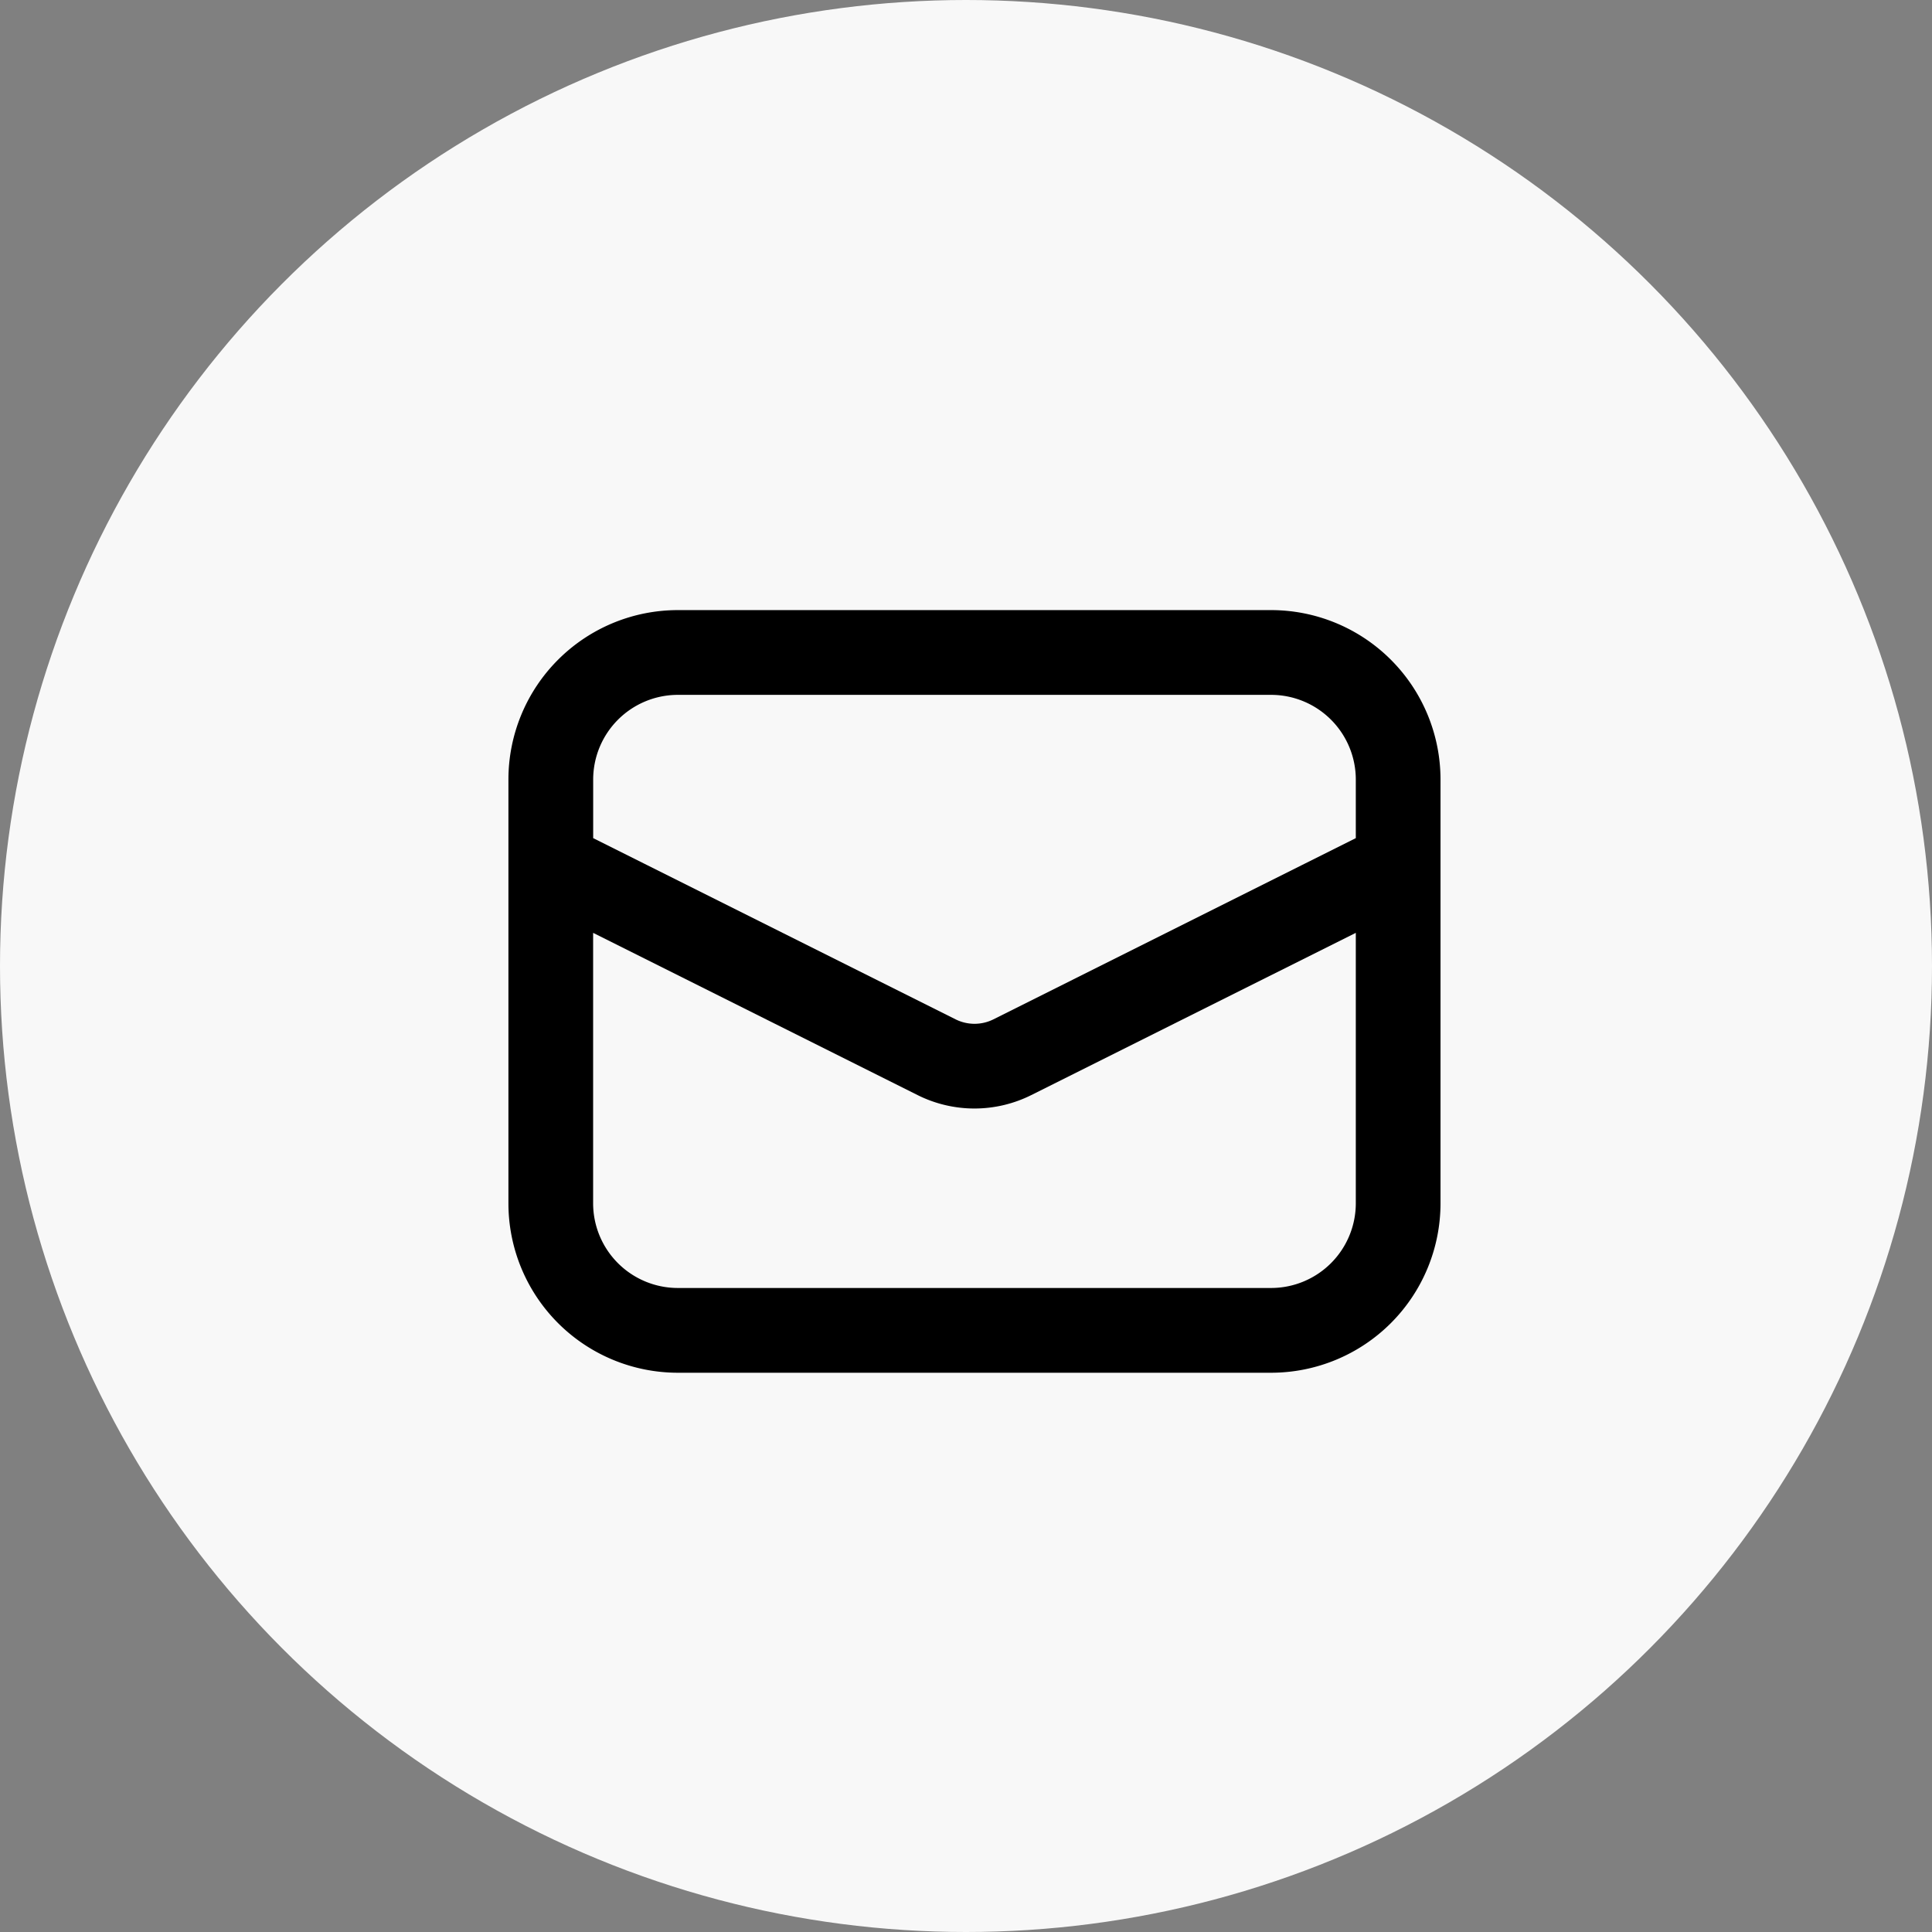
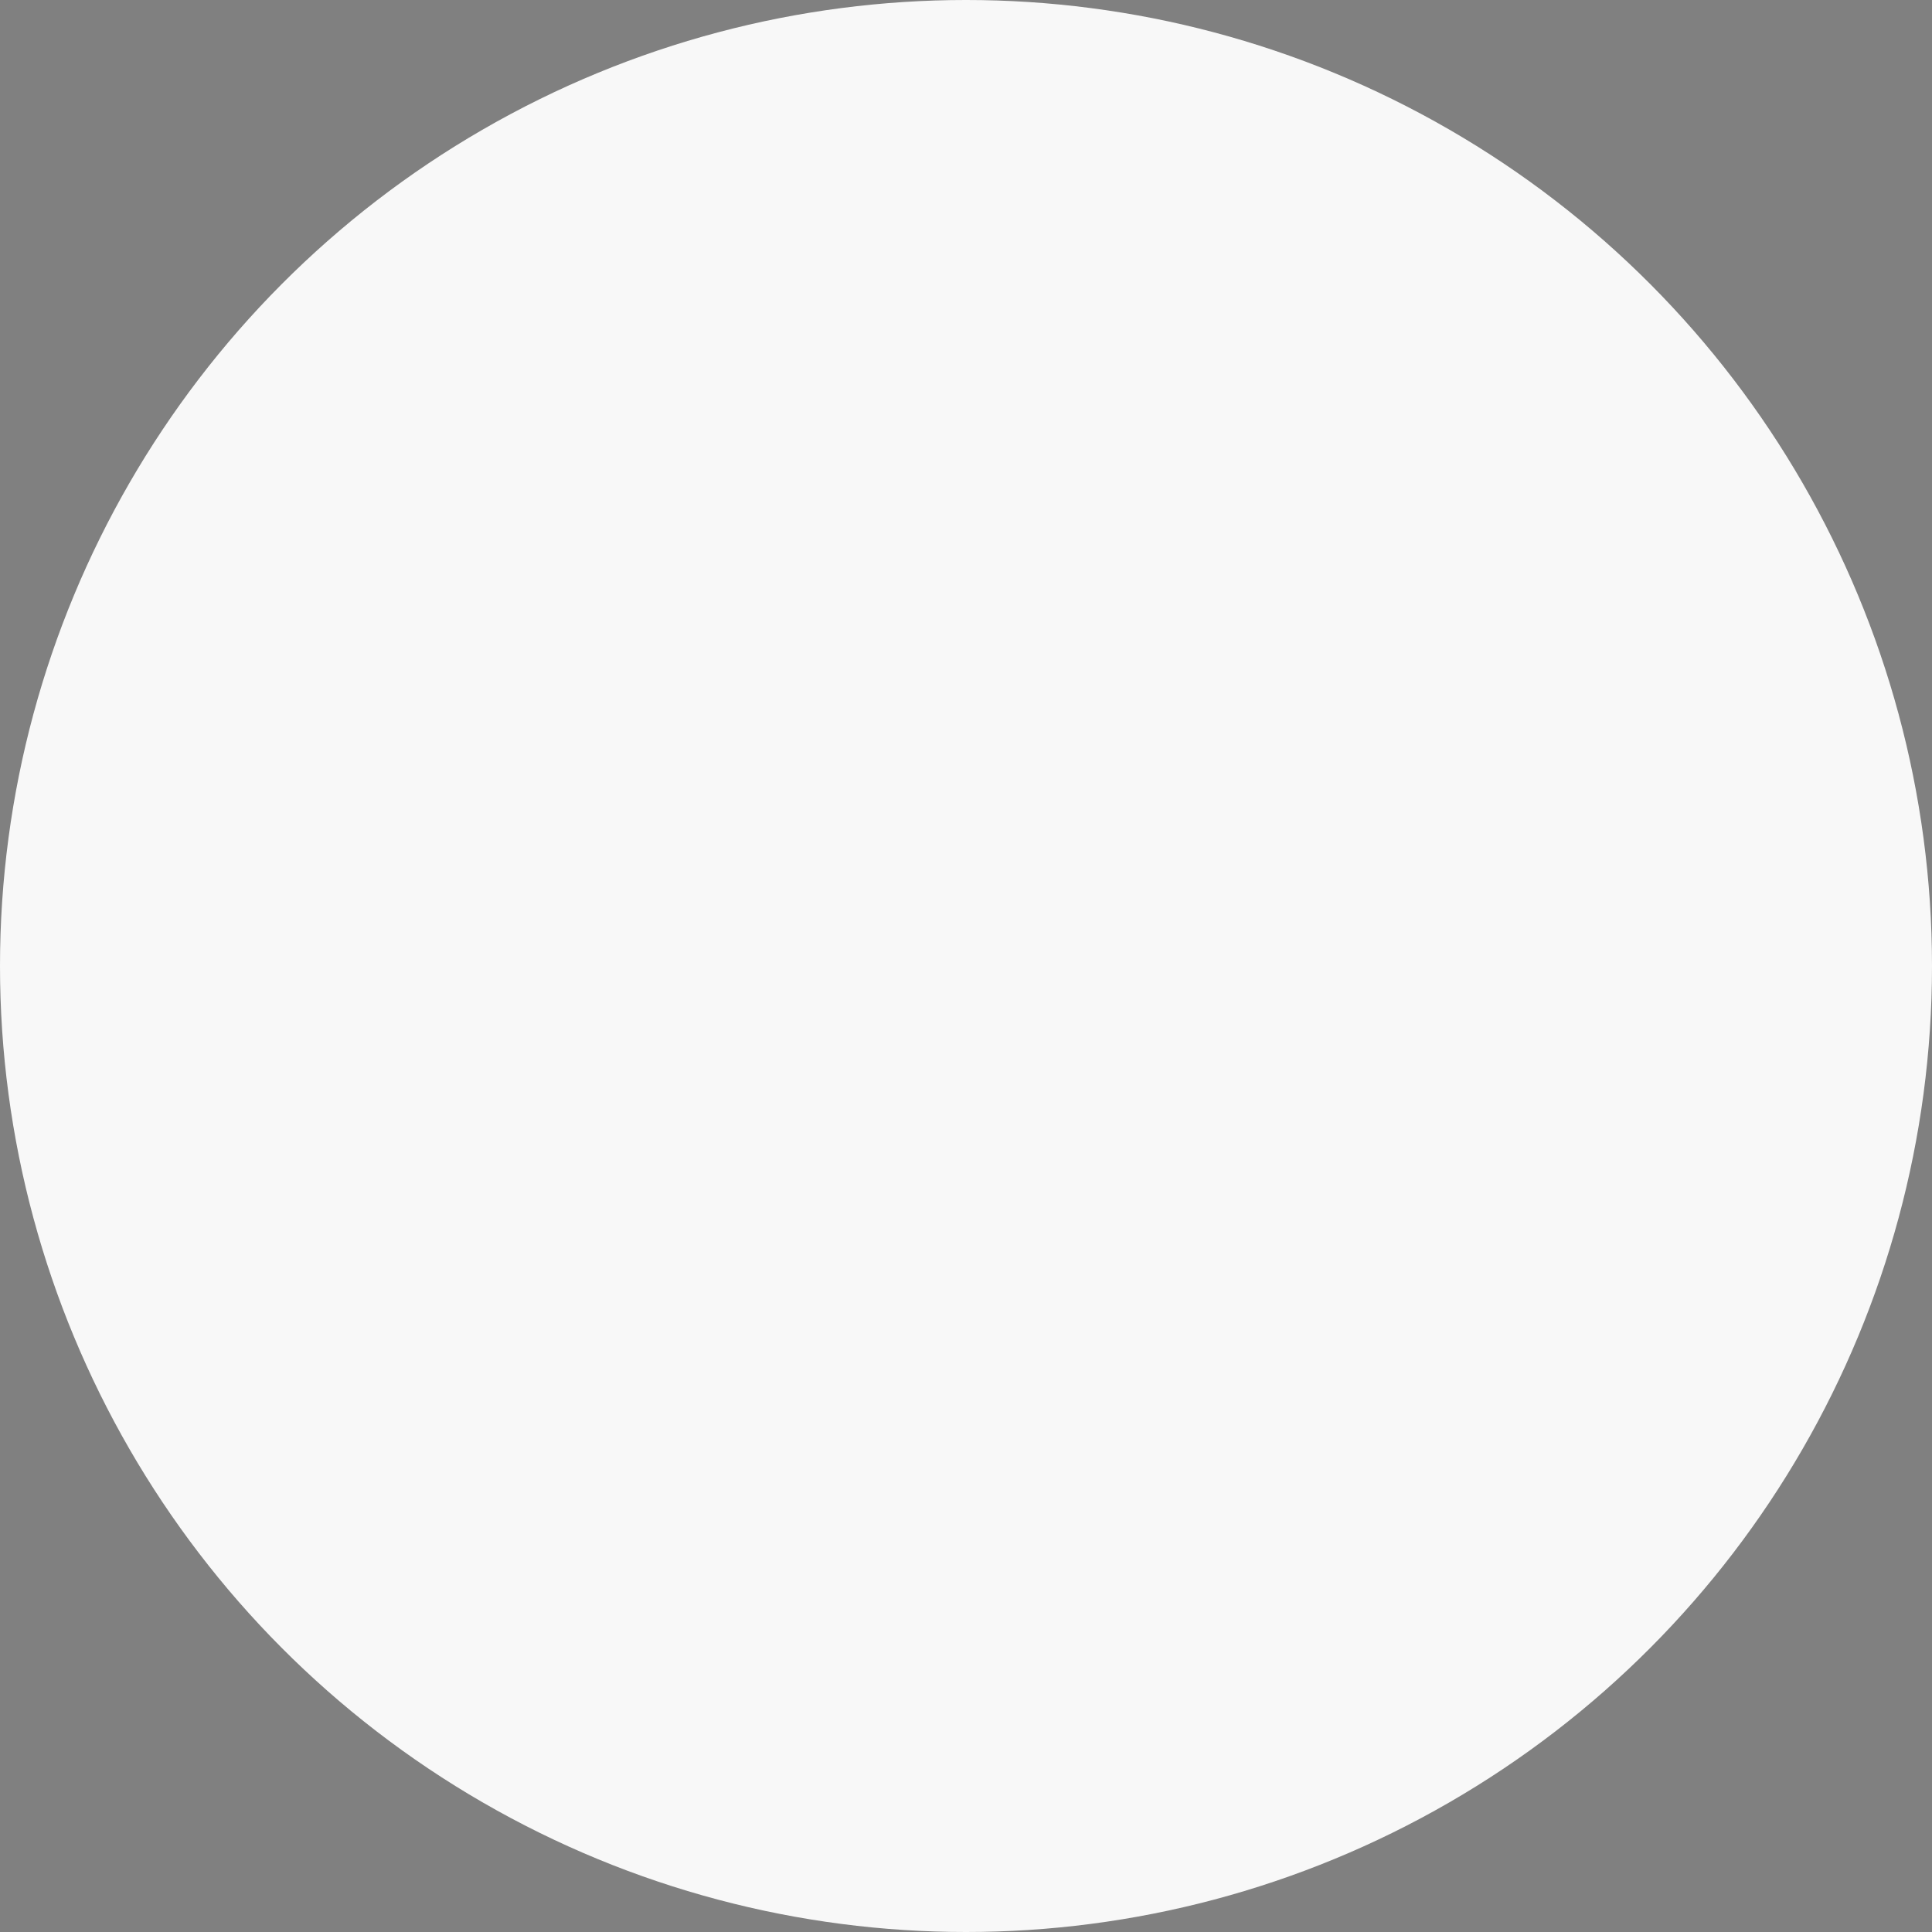
<svg xmlns="http://www.w3.org/2000/svg" viewBox="0 0 38 38" height="38" width="38">
  <rect x="0" y="0" width="38" height="38" fill="#808080" stroke="none" />
  <g transform="translate(15 9)" id="email">
    <circle fill="#f8f8f8" transform="translate(-15 -9)" r="19" cy="19" cx="19" data-name="Ellipse 1" id="Ellipse_1" />
-     <path fill-rule="evenodd" transform="translate(-6)" d="M4.333,4.667H16a1.667,1.667,0,0,1,1.667,1.667V7.485l-7.127,3.564a.834.834,0,0,1-.745,0L2.667,7.485V6.333A1.667,1.667,0,0,1,4.333,4.667ZM1,7.982Q1,8,1,8.017v6.65A3.333,3.333,0,0,0,4.333,18H16a3.333,3.333,0,0,0,3.333-3.333V8.017q0-.017,0-.035V6.333A3.333,3.333,0,0,0,16,3H4.333A3.333,3.333,0,0,0,1,6.333ZM17.667,9.348v5.318A1.667,1.667,0,0,1,16,16.333H4.333a1.667,1.667,0,0,1-1.667-1.667V9.348l6.382,3.191a2.5,2.5,0,0,0,2.236,0Z" id="icon" />
  </g>
</svg>